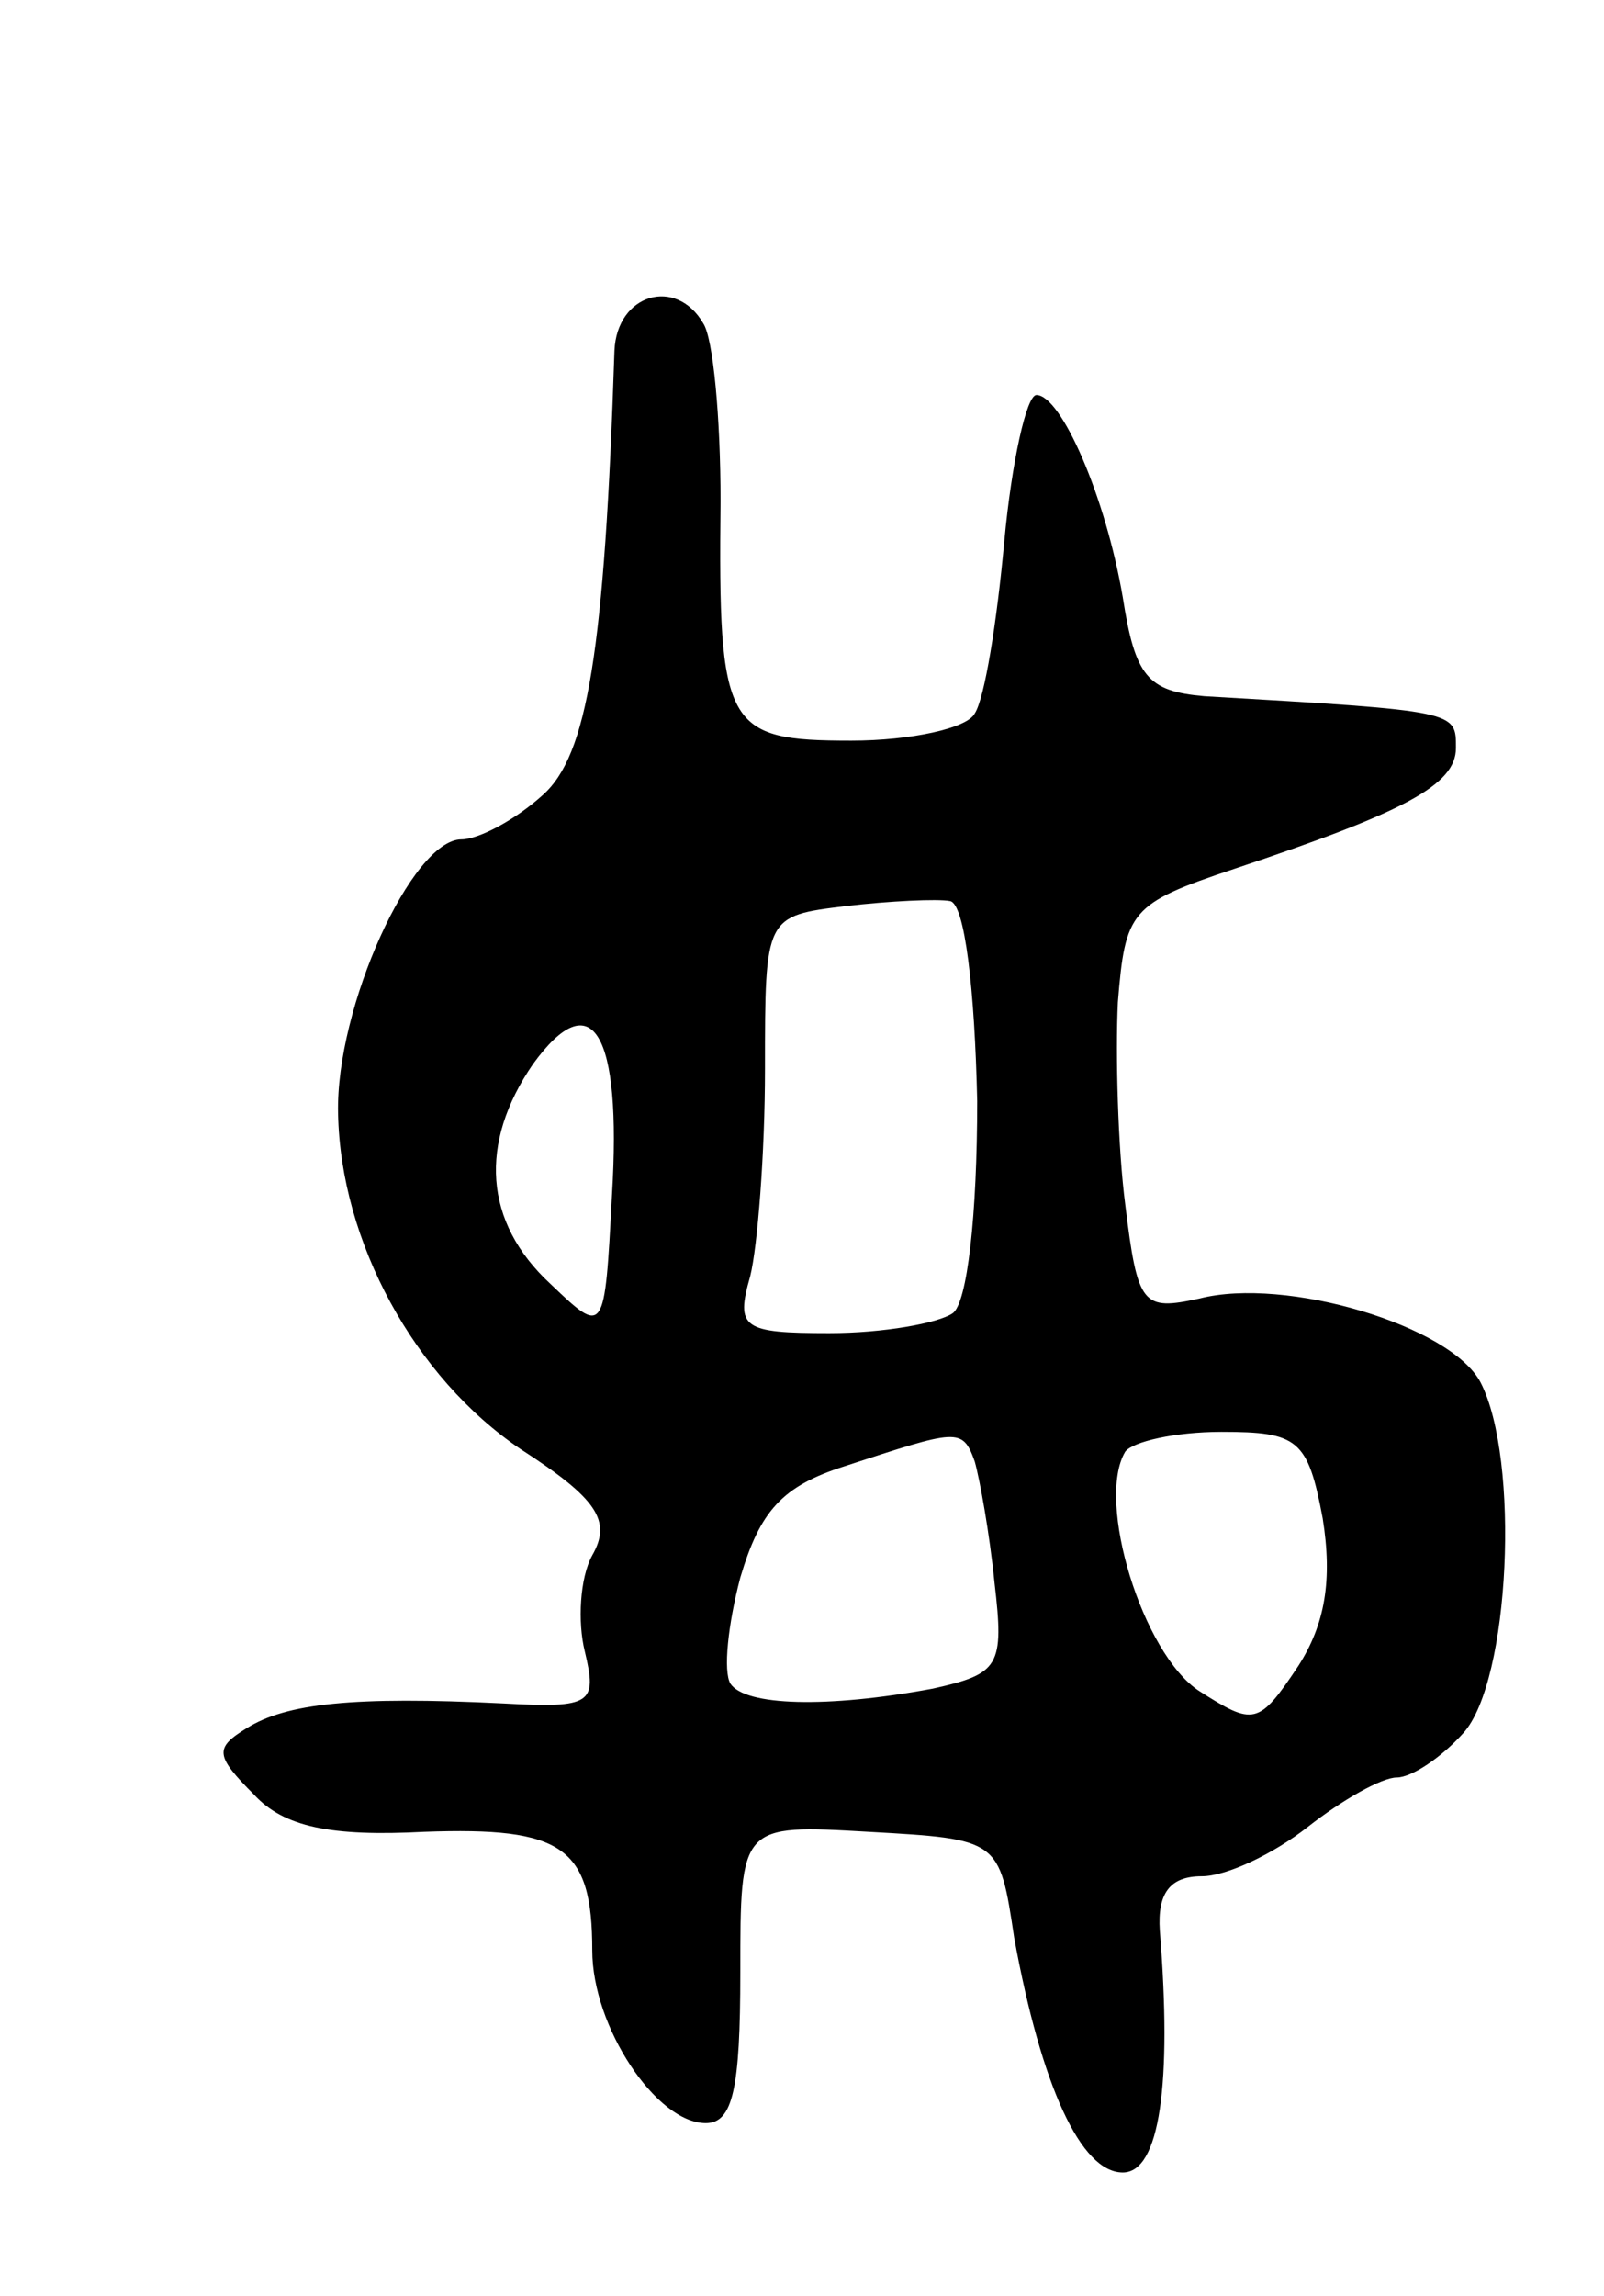
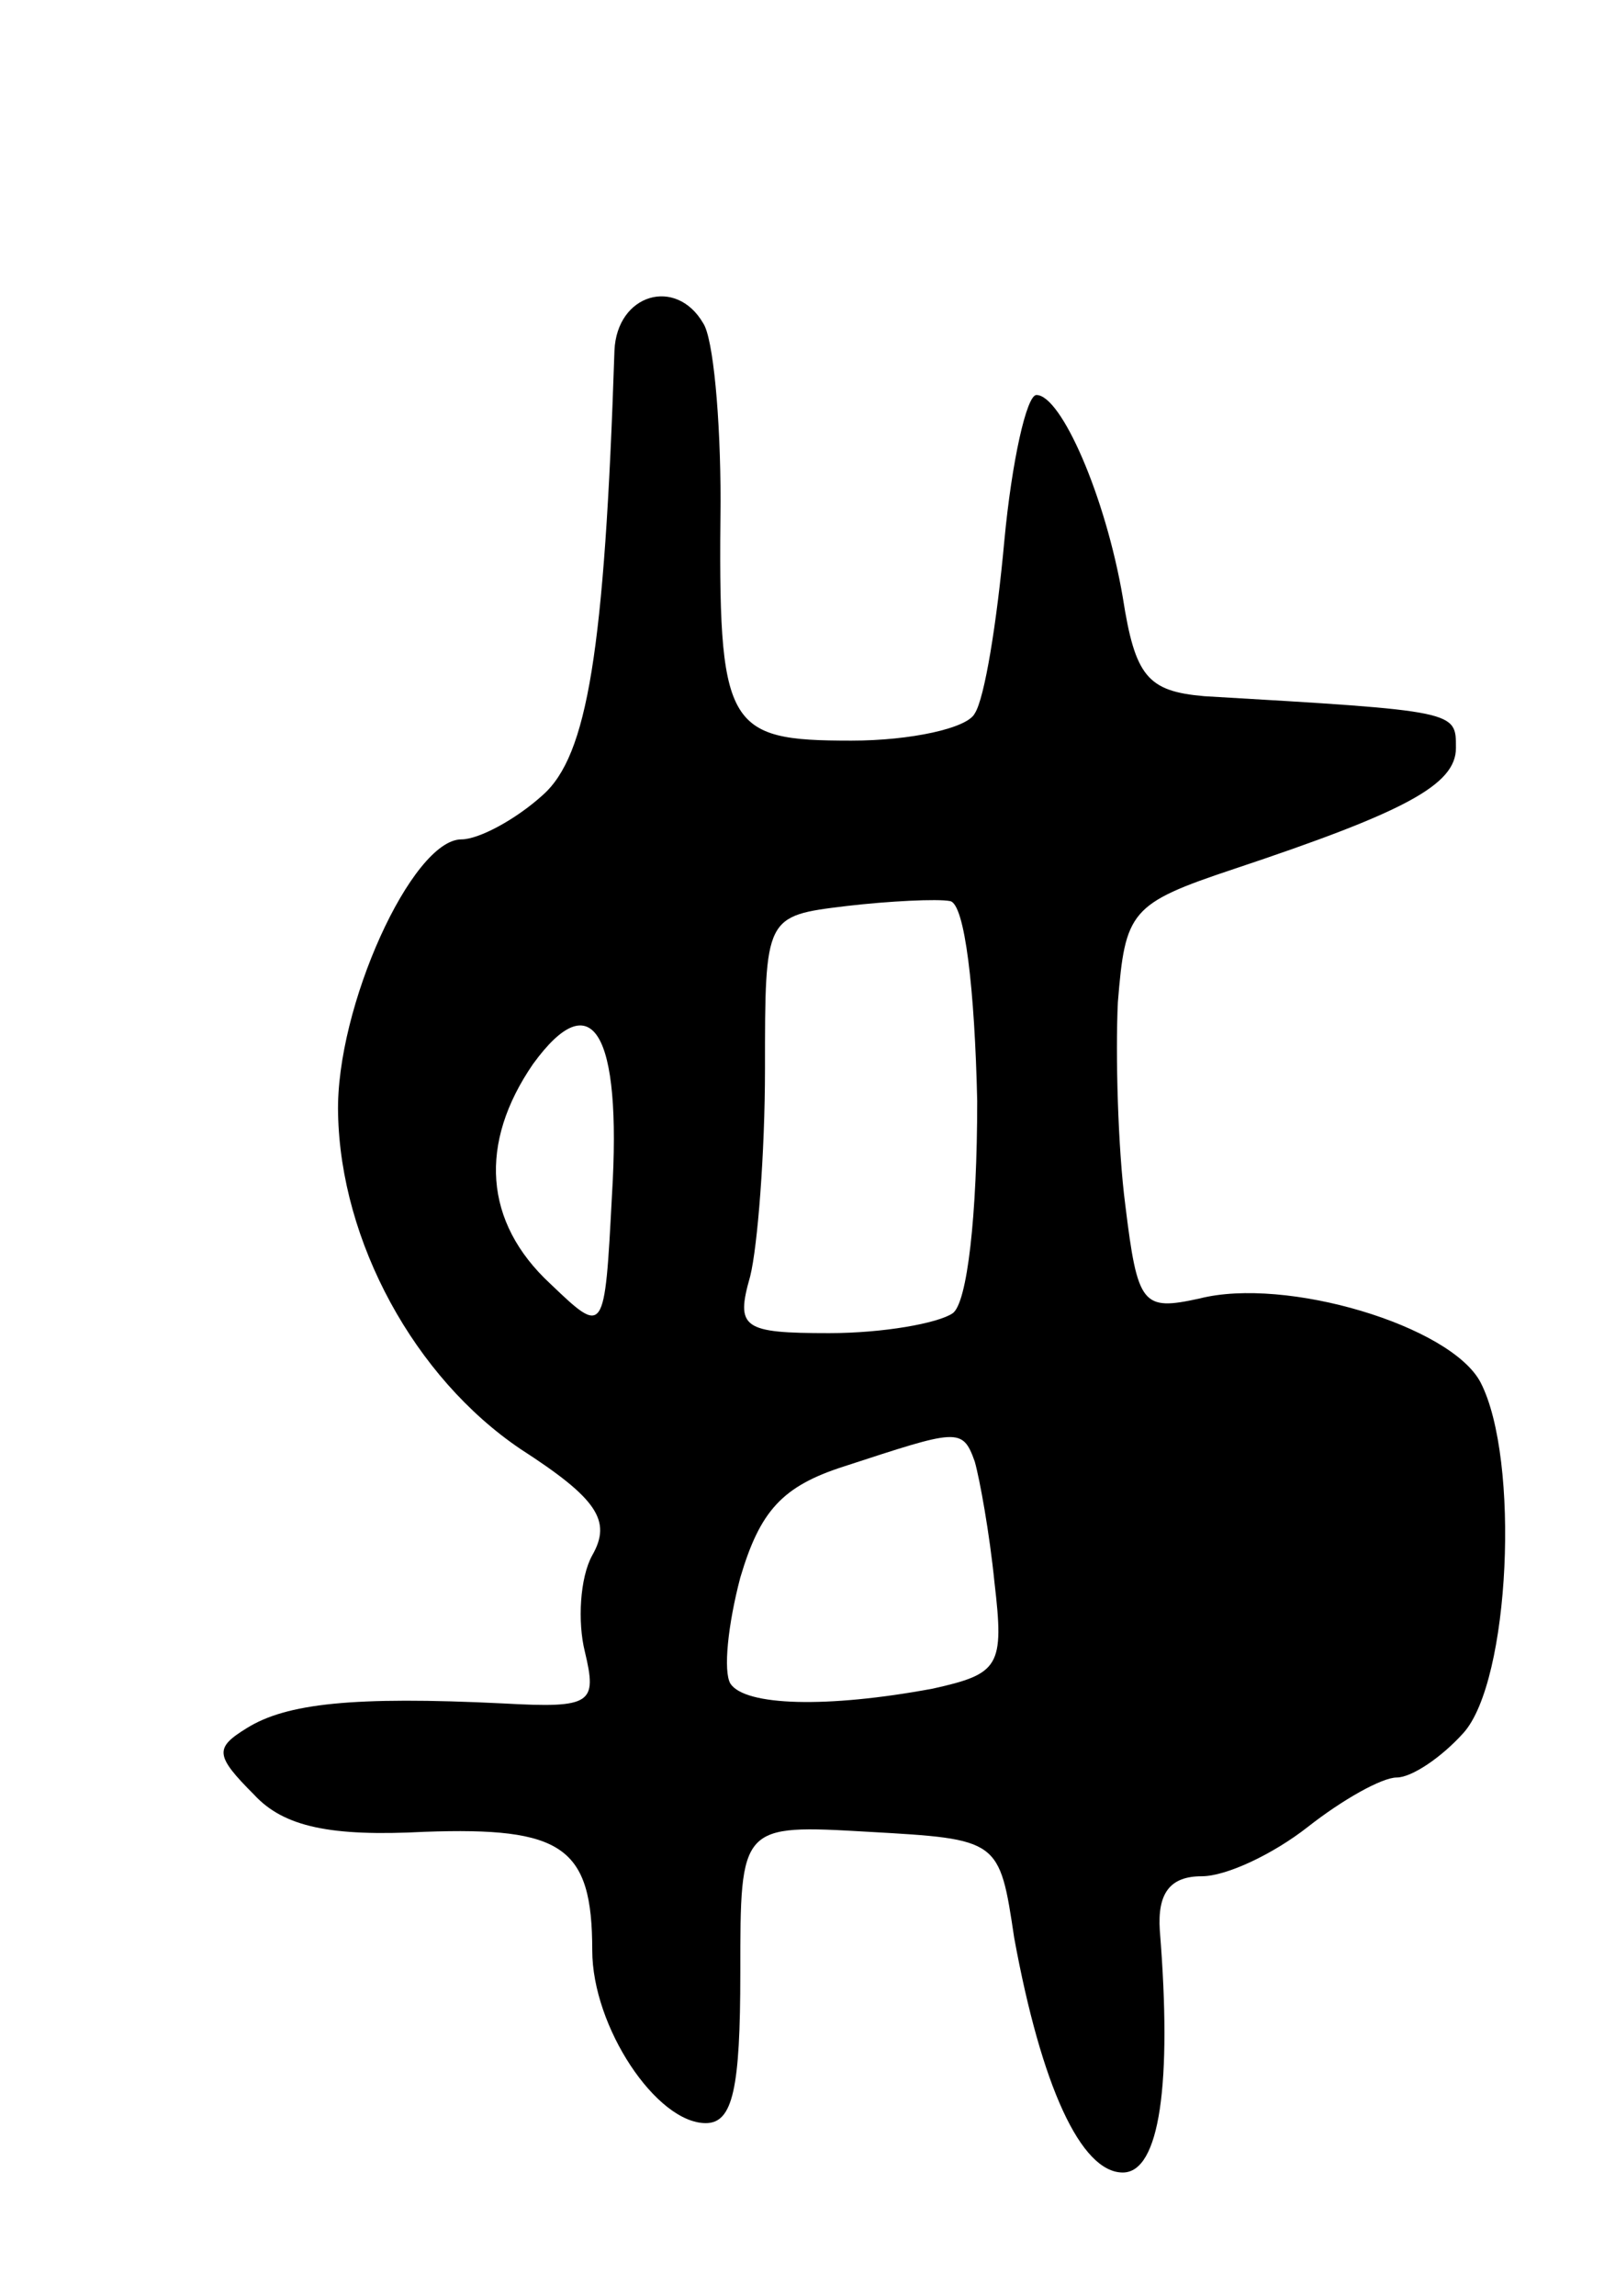
<svg xmlns="http://www.w3.org/2000/svg" version="1.0" width="65" height="93" viewBox="0 0 65 93">
  <g transform="translate(0,93) scale(0.1,-0.1)">
-     <path d="M249 788 c-4 -122 -11 -164 -29 -180 -11 -10 -26 -18 -33 -18 -20 0 -51 -68 -50 -111 1 -52 31 -107 74 -136 31 -20 37 -29 29 -43 -5 -9 -6 -27 -3 -39 5 -21 3 -23 -33 -21 -61 3 -88 0 -104 -10 -13 -8 -13 -11 3 -27 12 -13 31 -17 69 -15 56 2 68 -6 68 -48 0 -31 26 -70 46 -70 11 0 14 14 14 61 0 60 0 60 52 57 53 -3 53 -3 59 -43 11 -60 27 -95 44 -95 15 0 20 36 15 98 -1 15 4 22 17 22 10 0 29 9 43 20 14 11 30 20 36 20 6 0 18 8 27 18 19 21 23 111 7 142 -12 23 -79 43 -114 34 -23 -5 -25 -3 -30 38 -3 23 -4 61 -3 82 3 37 5 40 47 54 69 23 90 34 90 49 0 15 1 15 -102 21 -23 2 -28 8 -33 40 -7 41 -25 82 -35 82 -4 0 -10 -27 -13 -59 -3 -33 -8 -64 -12 -70 -3 -6 -26 -11 -50 -11 -51 0 -54 5 -53 97 0 34 -3 66 -7 72 -11 19 -35 12 -36 -11z m147 -304 c0 -46 -4 -82 -10 -86 -6 -4 -28 -8 -50 -8 -35 0 -38 2 -32 23 3 12 6 50 6 84 0 62 0 62 33 66 17 2 37 3 42 2 6 -1 10 -36 11 -81z m-148 -38 c-3 -57 -3 -57 -25 -36 -27 25 -29 57 -7 89 24 33 36 13 32 -53z m147 -108 c2 -7 6 -29 8 -49 4 -34 2 -37 -25 -43 -43 -8 -76 -7 -82 2 -3 5 -1 24 4 43 8 27 17 37 42 45 46 15 48 16 53 2z m141 -23 c4 -25 1 -43 -10 -60 -16 -24 -18 -24 -40 -10 -23 15 -42 77 -30 97 3 4 20 8 39 8 31 0 35 -3 41 -35z" />
+     <path d="M249 788 c-4 -122 -11 -164 -29 -180 -11 -10 -26 -18 -33 -18 -20 0 -51 -68 -50 -111 1 -52 31 -107 74 -136 31 -20 37 -29 29 -43 -5 -9 -6 -27 -3 -39 5 -21 3 -23 -33 -21 -61 3 -88 0 -104 -10 -13 -8 -13 -11 3 -27 12 -13 31 -17 69 -15 56 2 68 -6 68 -48 0 -31 26 -70 46 -70 11 0 14 14 14 61 0 60 0 60 52 57 53 -3 53 -3 59 -43 11 -60 27 -95 44 -95 15 0 20 36 15 98 -1 15 4 22 17 22 10 0 29 9 43 20 14 11 30 20 36 20 6 0 18 8 27 18 19 21 23 111 7 142 -12 23 -79 43 -114 34 -23 -5 -25 -3 -30 38 -3 23 -4 61 -3 82 3 37 5 40 47 54 69 23 90 34 90 49 0 15 1 15 -102 21 -23 2 -28 8 -33 40 -7 41 -25 82 -35 82 -4 0 -10 -27 -13 -59 -3 -33 -8 -64 -12 -70 -3 -6 -26 -11 -50 -11 -51 0 -54 5 -53 97 0 34 -3 66 -7 72 -11 19 -35 12 -36 -11z m147 -304 c0 -46 -4 -82 -10 -86 -6 -4 -28 -8 -50 -8 -35 0 -38 2 -32 23 3 12 6 50 6 84 0 62 0 62 33 66 17 2 37 3 42 2 6 -1 10 -36 11 -81z m-148 -38 c-3 -57 -3 -57 -25 -36 -27 25 -29 57 -7 89 24 33 36 13 32 -53z m147 -108 c2 -7 6 -29 8 -49 4 -34 2 -37 -25 -43 -43 -8 -76 -7 -82 2 -3 5 -1 24 4 43 8 27 17 37 42 45 46 15 48 16 53 2z m141 -23 z" />
  </g>
</svg>